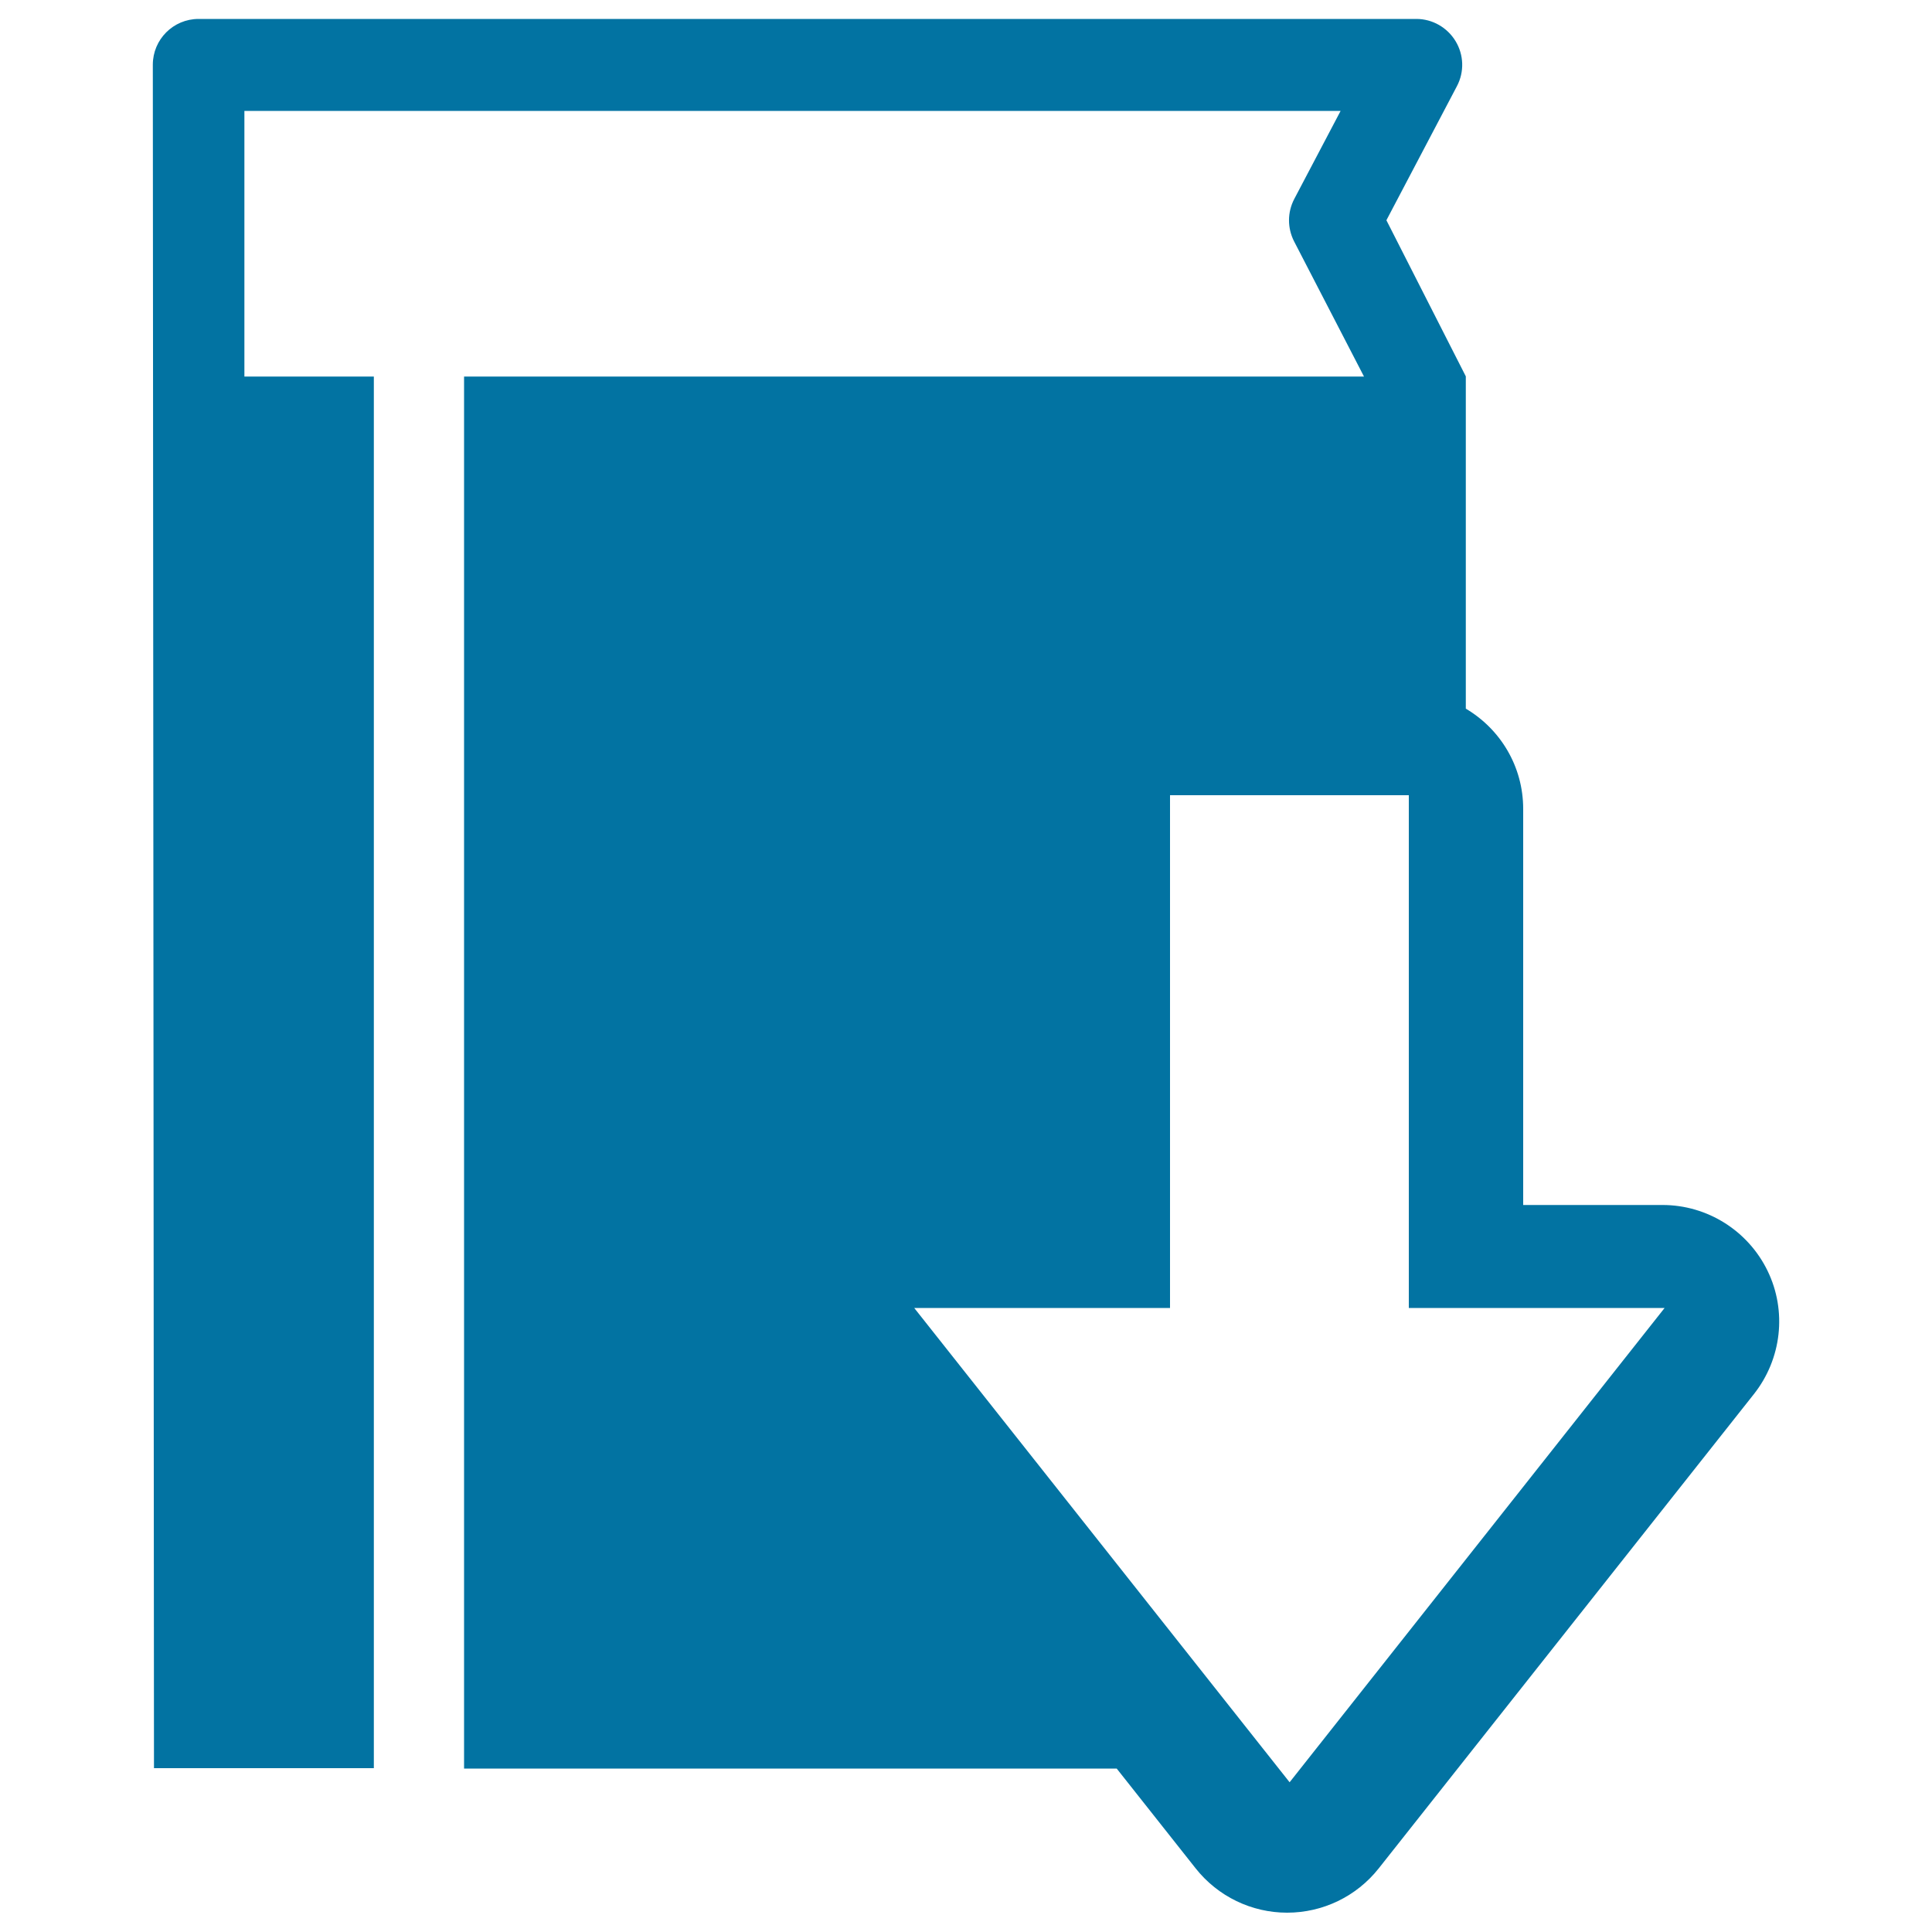
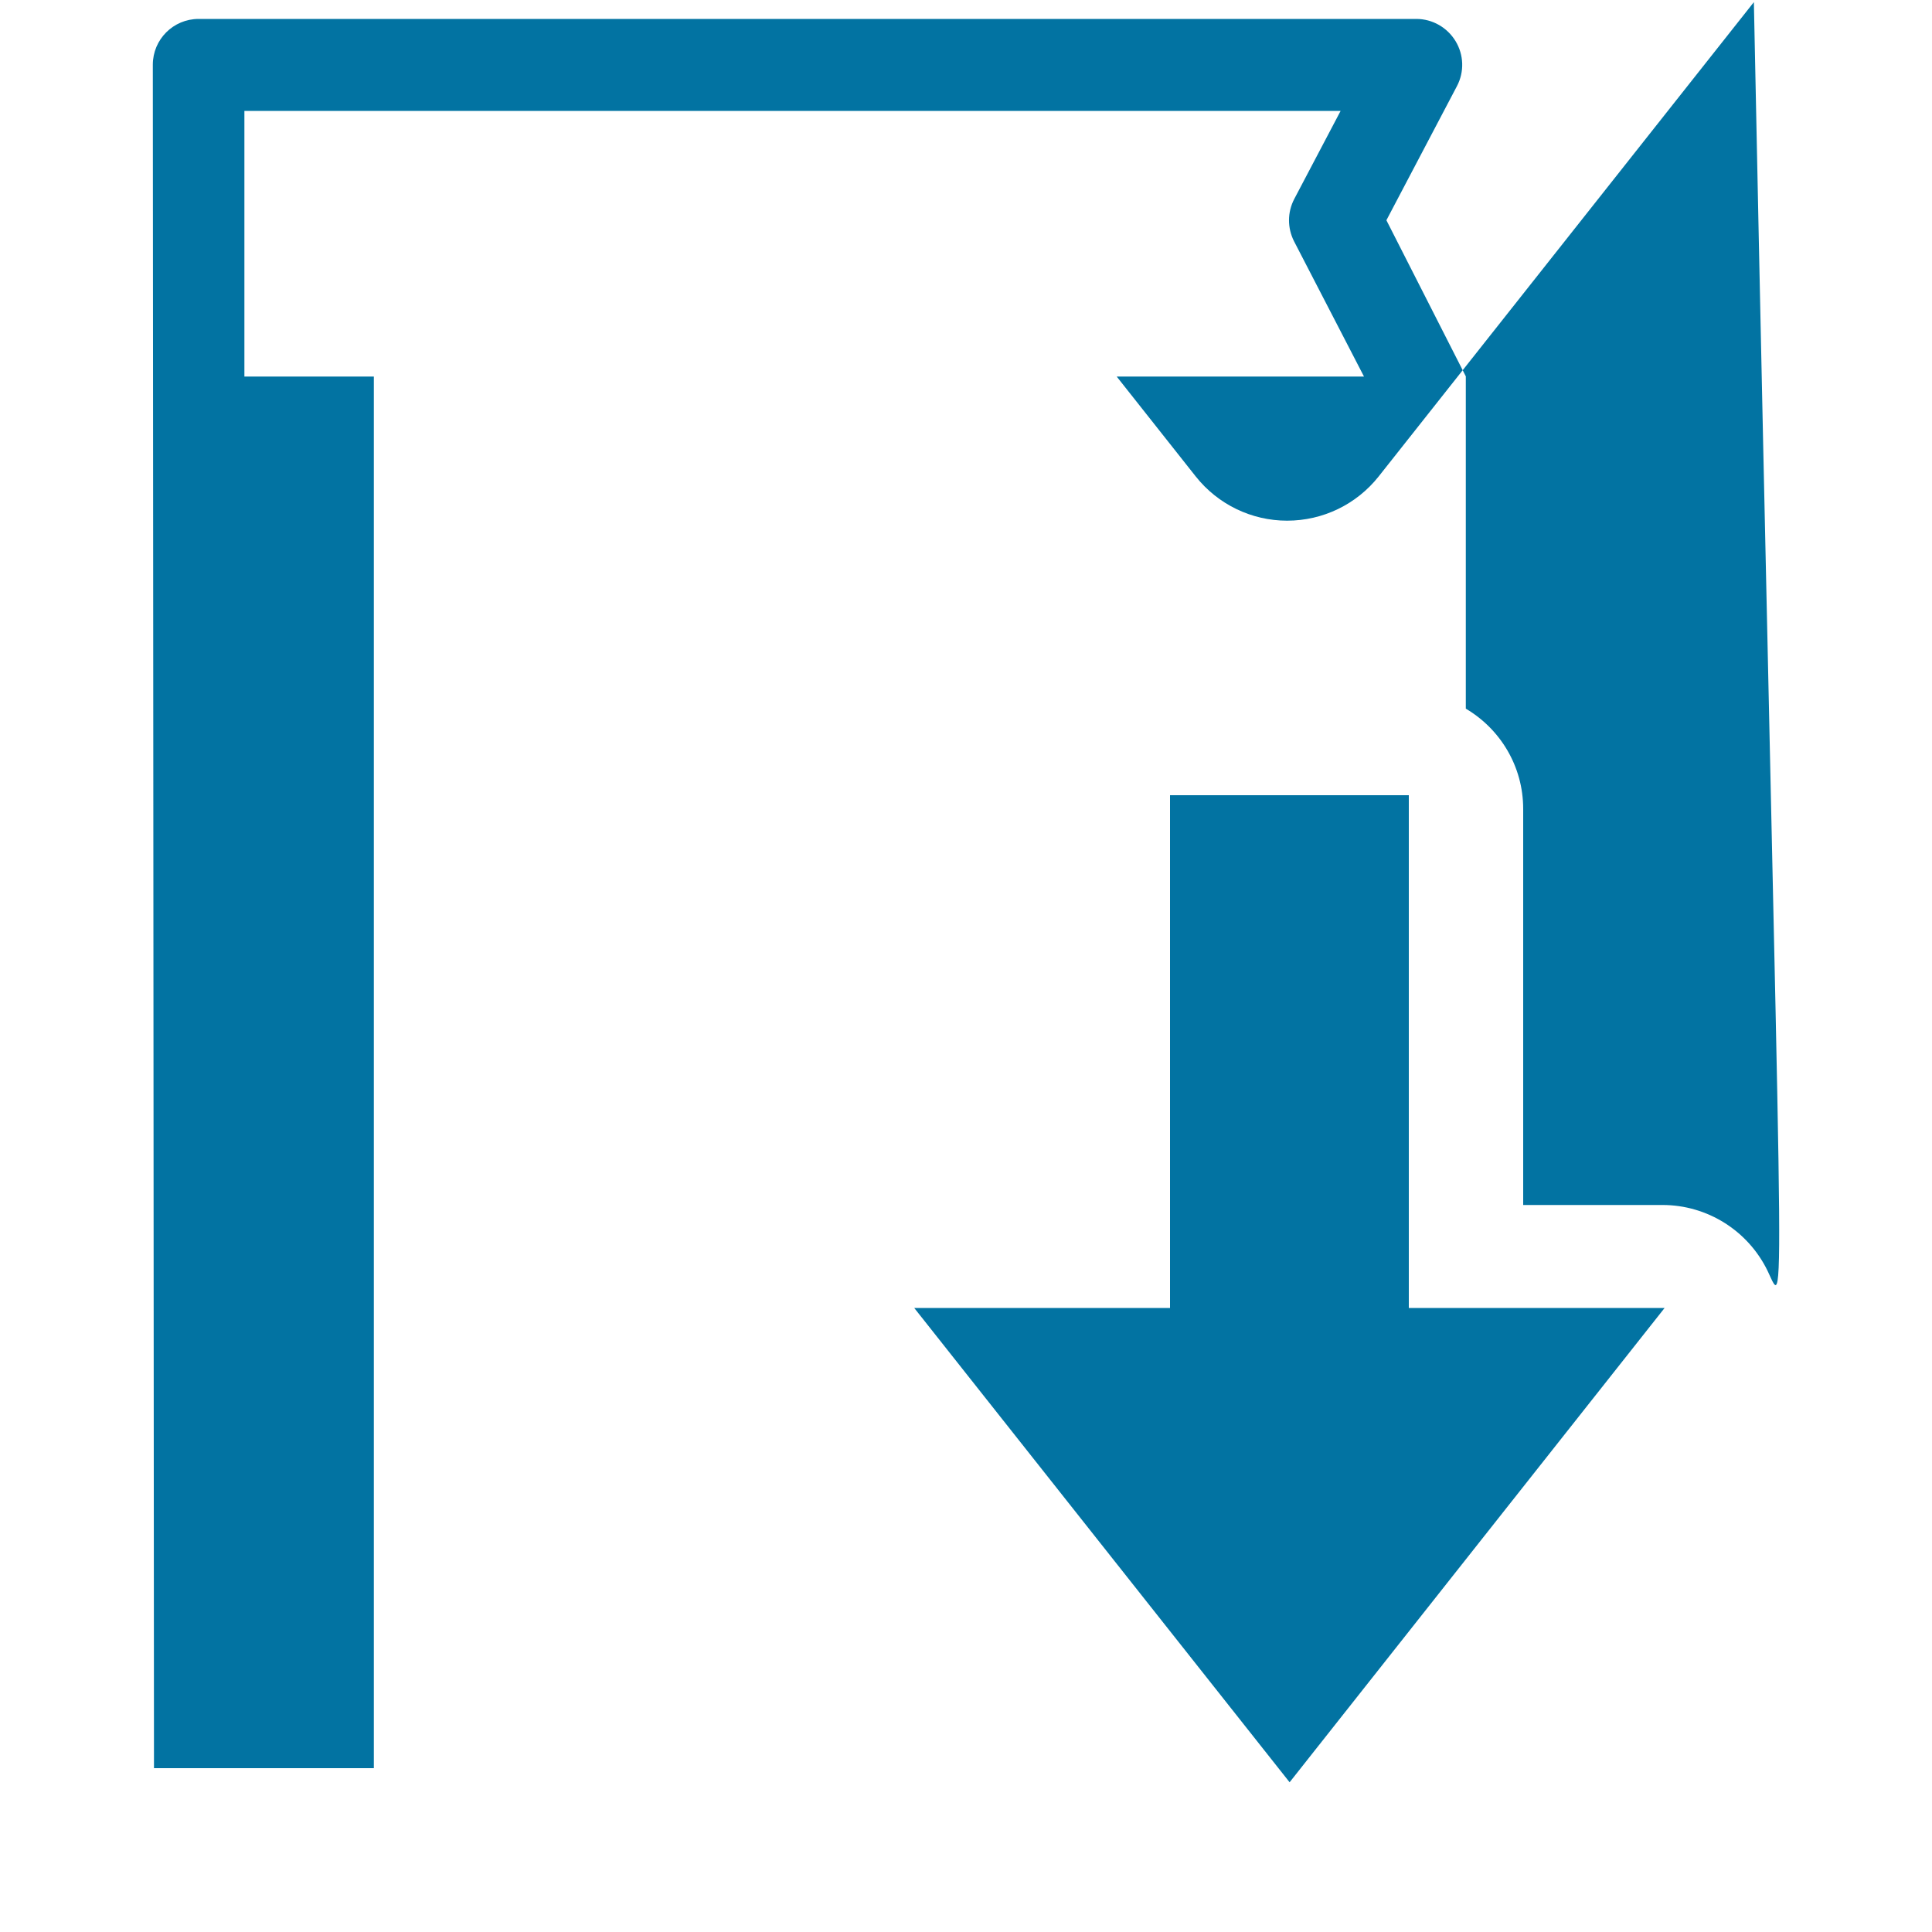
<svg xmlns="http://www.w3.org/2000/svg" viewBox="0 0 1000 1000" style="fill:#0273a2">
  <title>Book Download Interface Symbol SVG icon</title>
  <g>
-     <path d="M914.9,657.8c-10.1-20.8-31.2-34.1-54.4-34.1h-72.1v-205c0-22.1-11.9-41.4-29.7-51.9v-98.4v-73.6l-41.1-80.8l36.5-69.4c3.9-7.4,3.6-16.2-0.7-23.3c-4.3-7.1-12-11.5-20.3-11.5H102.8c-13.1,0-23.7,10.6-23.7,23.7l0.6,881.7h113.8V194.9h-67V57.4h567.4l-24,45.6c-3.6,6.9-3.6,15-0.1,21.9l36.2,70H240.2v720.5h86.9h74.9h159.5H578l40.9,51.7c11.5,14.5,28.9,22.9,47.3,22.9c18.5,0,35.9-8.4,47.4-22.9l194.2-245.5C922.2,703.4,925,678.6,914.9,657.8z M667.5,922.5L473.2,677h132.4V411.6h123.6V677h132.4L667.5,922.5z" />
+     <path d="M914.9,657.8c-10.1-20.8-31.2-34.1-54.4-34.1h-72.1v-205c0-22.1-11.9-41.4-29.7-51.9v-98.4v-73.6l-41.1-80.8l36.5-69.4c3.9-7.4,3.6-16.2-0.7-23.3c-4.3-7.1-12-11.5-20.3-11.5H102.8c-13.1,0-23.7,10.6-23.7,23.7l0.6,881.7h113.8V194.9h-67V57.4h567.4l-24,45.6c-3.6,6.9-3.6,15-0.1,21.9l36.2,70H240.2h86.9h74.9h159.5H578l40.9,51.7c11.5,14.5,28.9,22.9,47.3,22.9c18.5,0,35.9-8.4,47.4-22.9l194.2-245.5C922.2,703.4,925,678.6,914.9,657.8z M667.5,922.5L473.2,677h132.4V411.6h123.6V677h132.4L667.5,922.5z" />
  </g>
</svg>